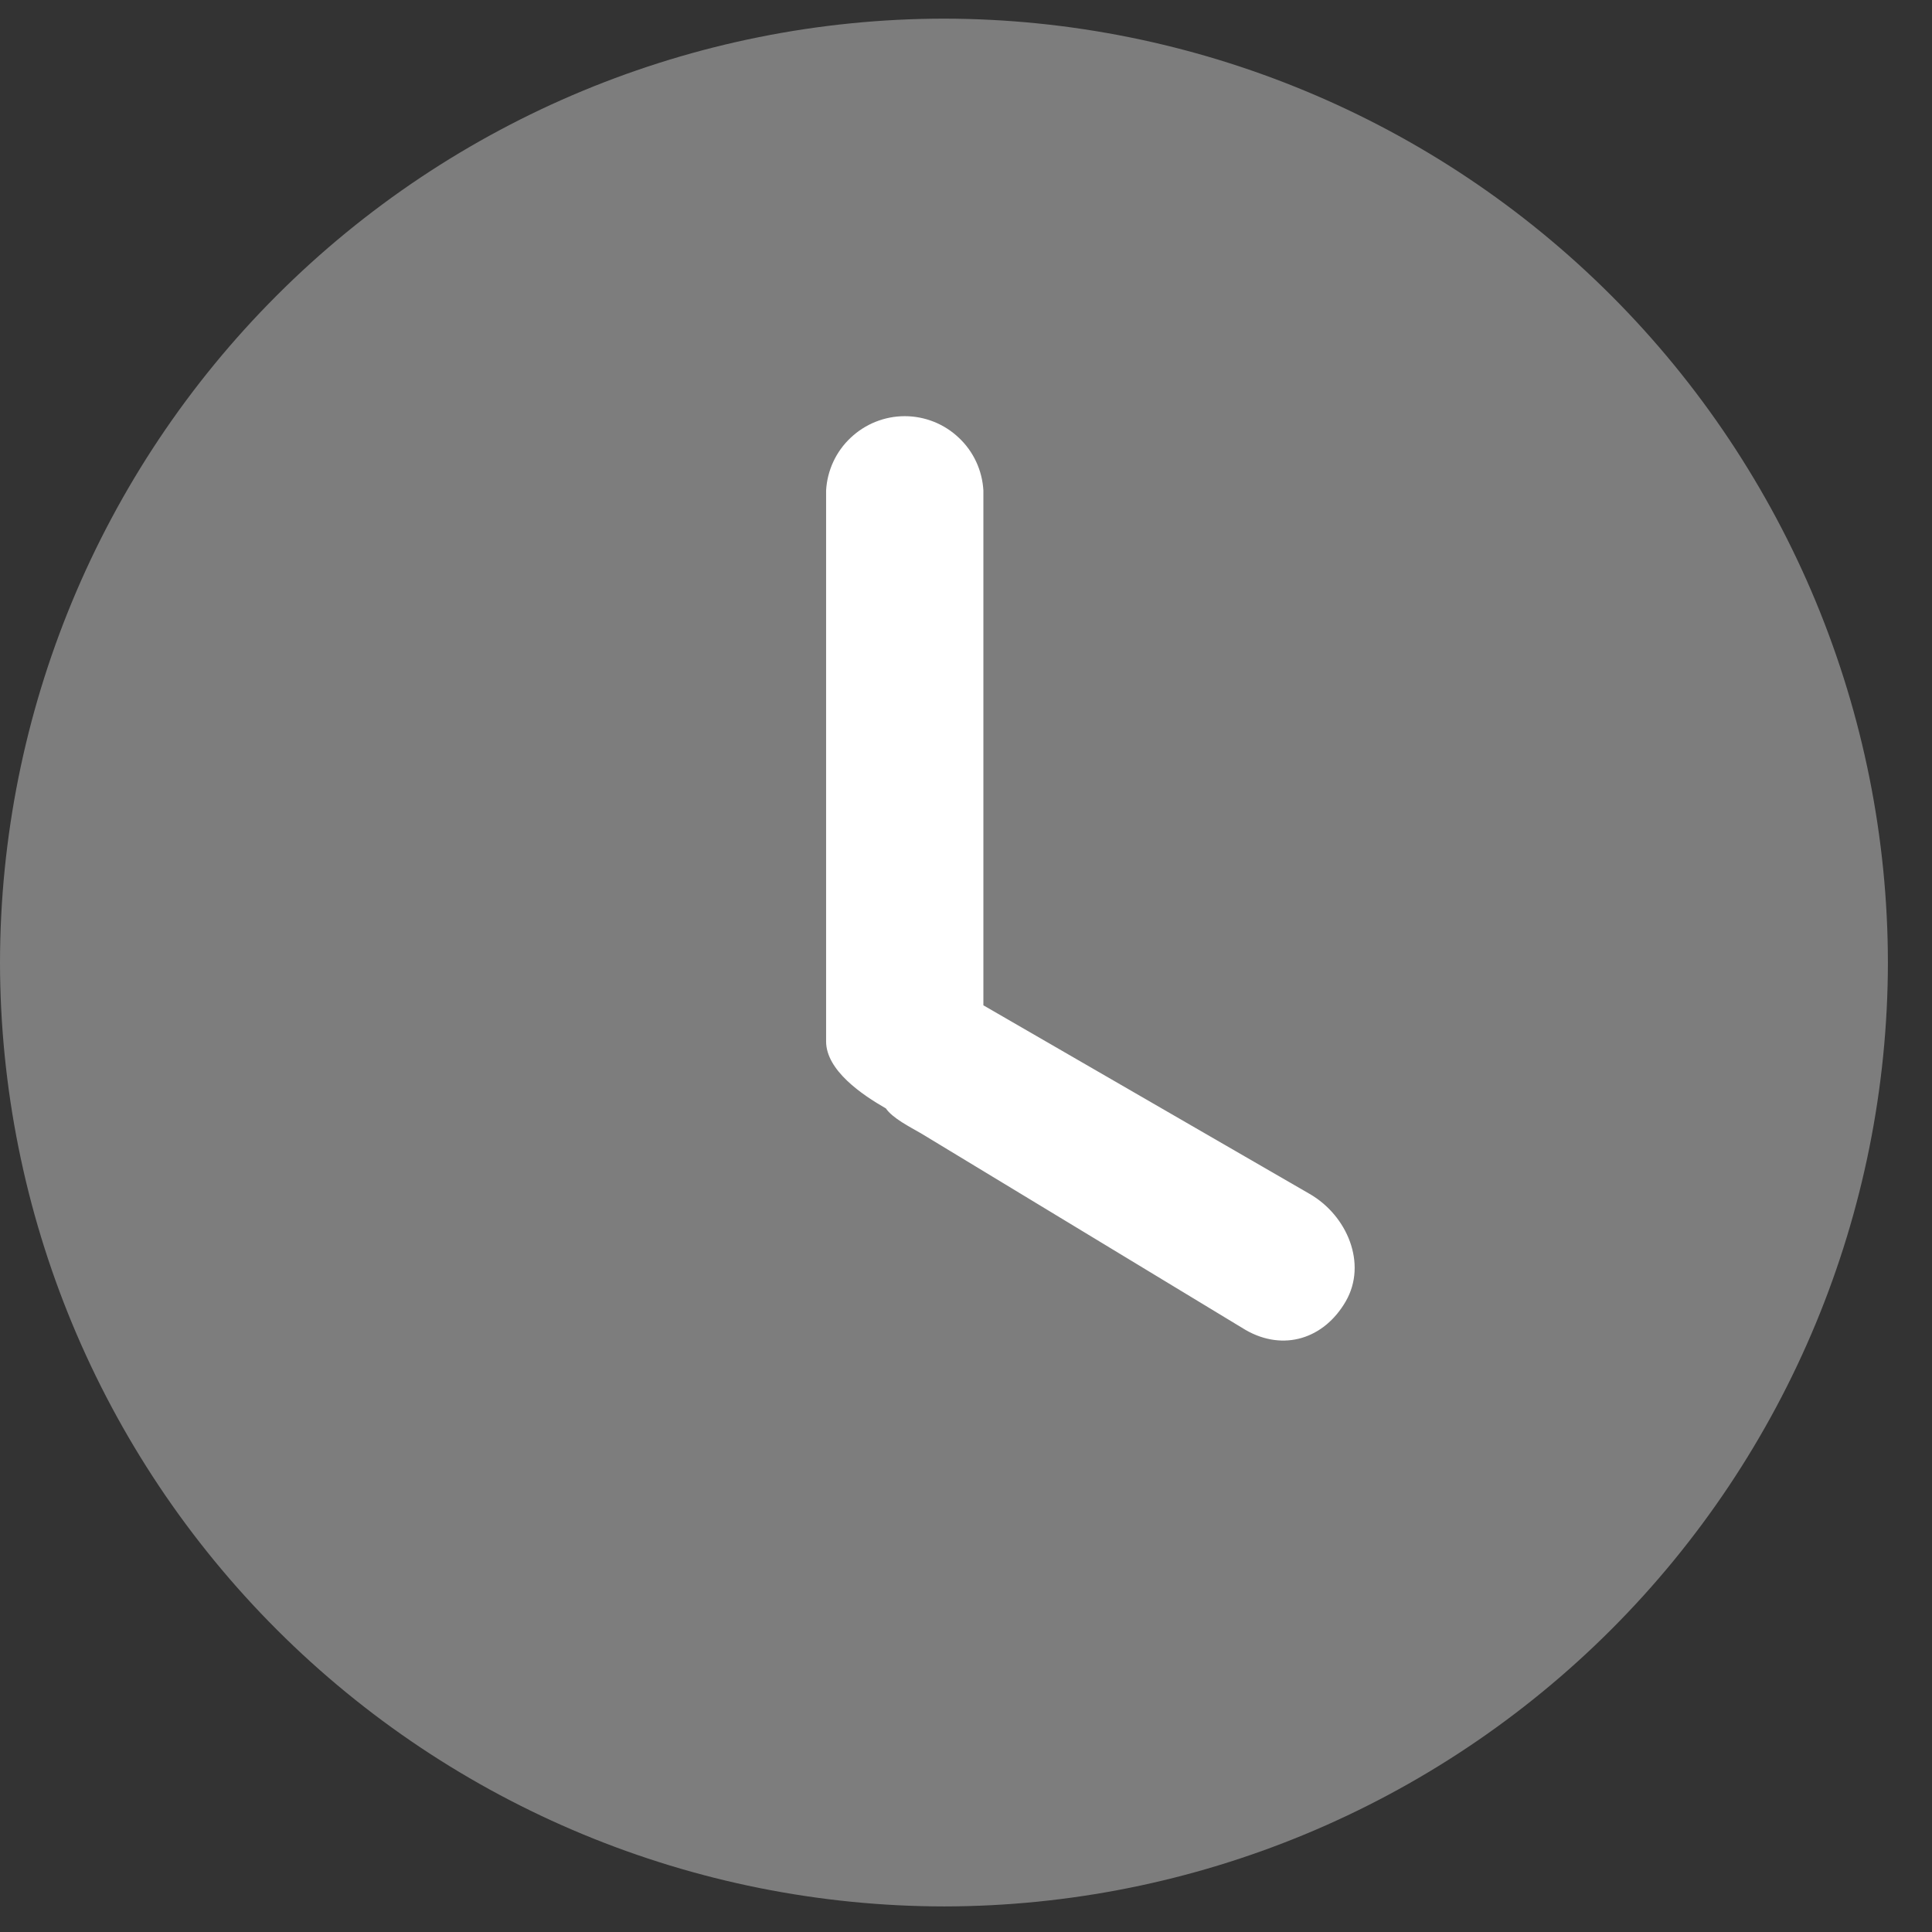
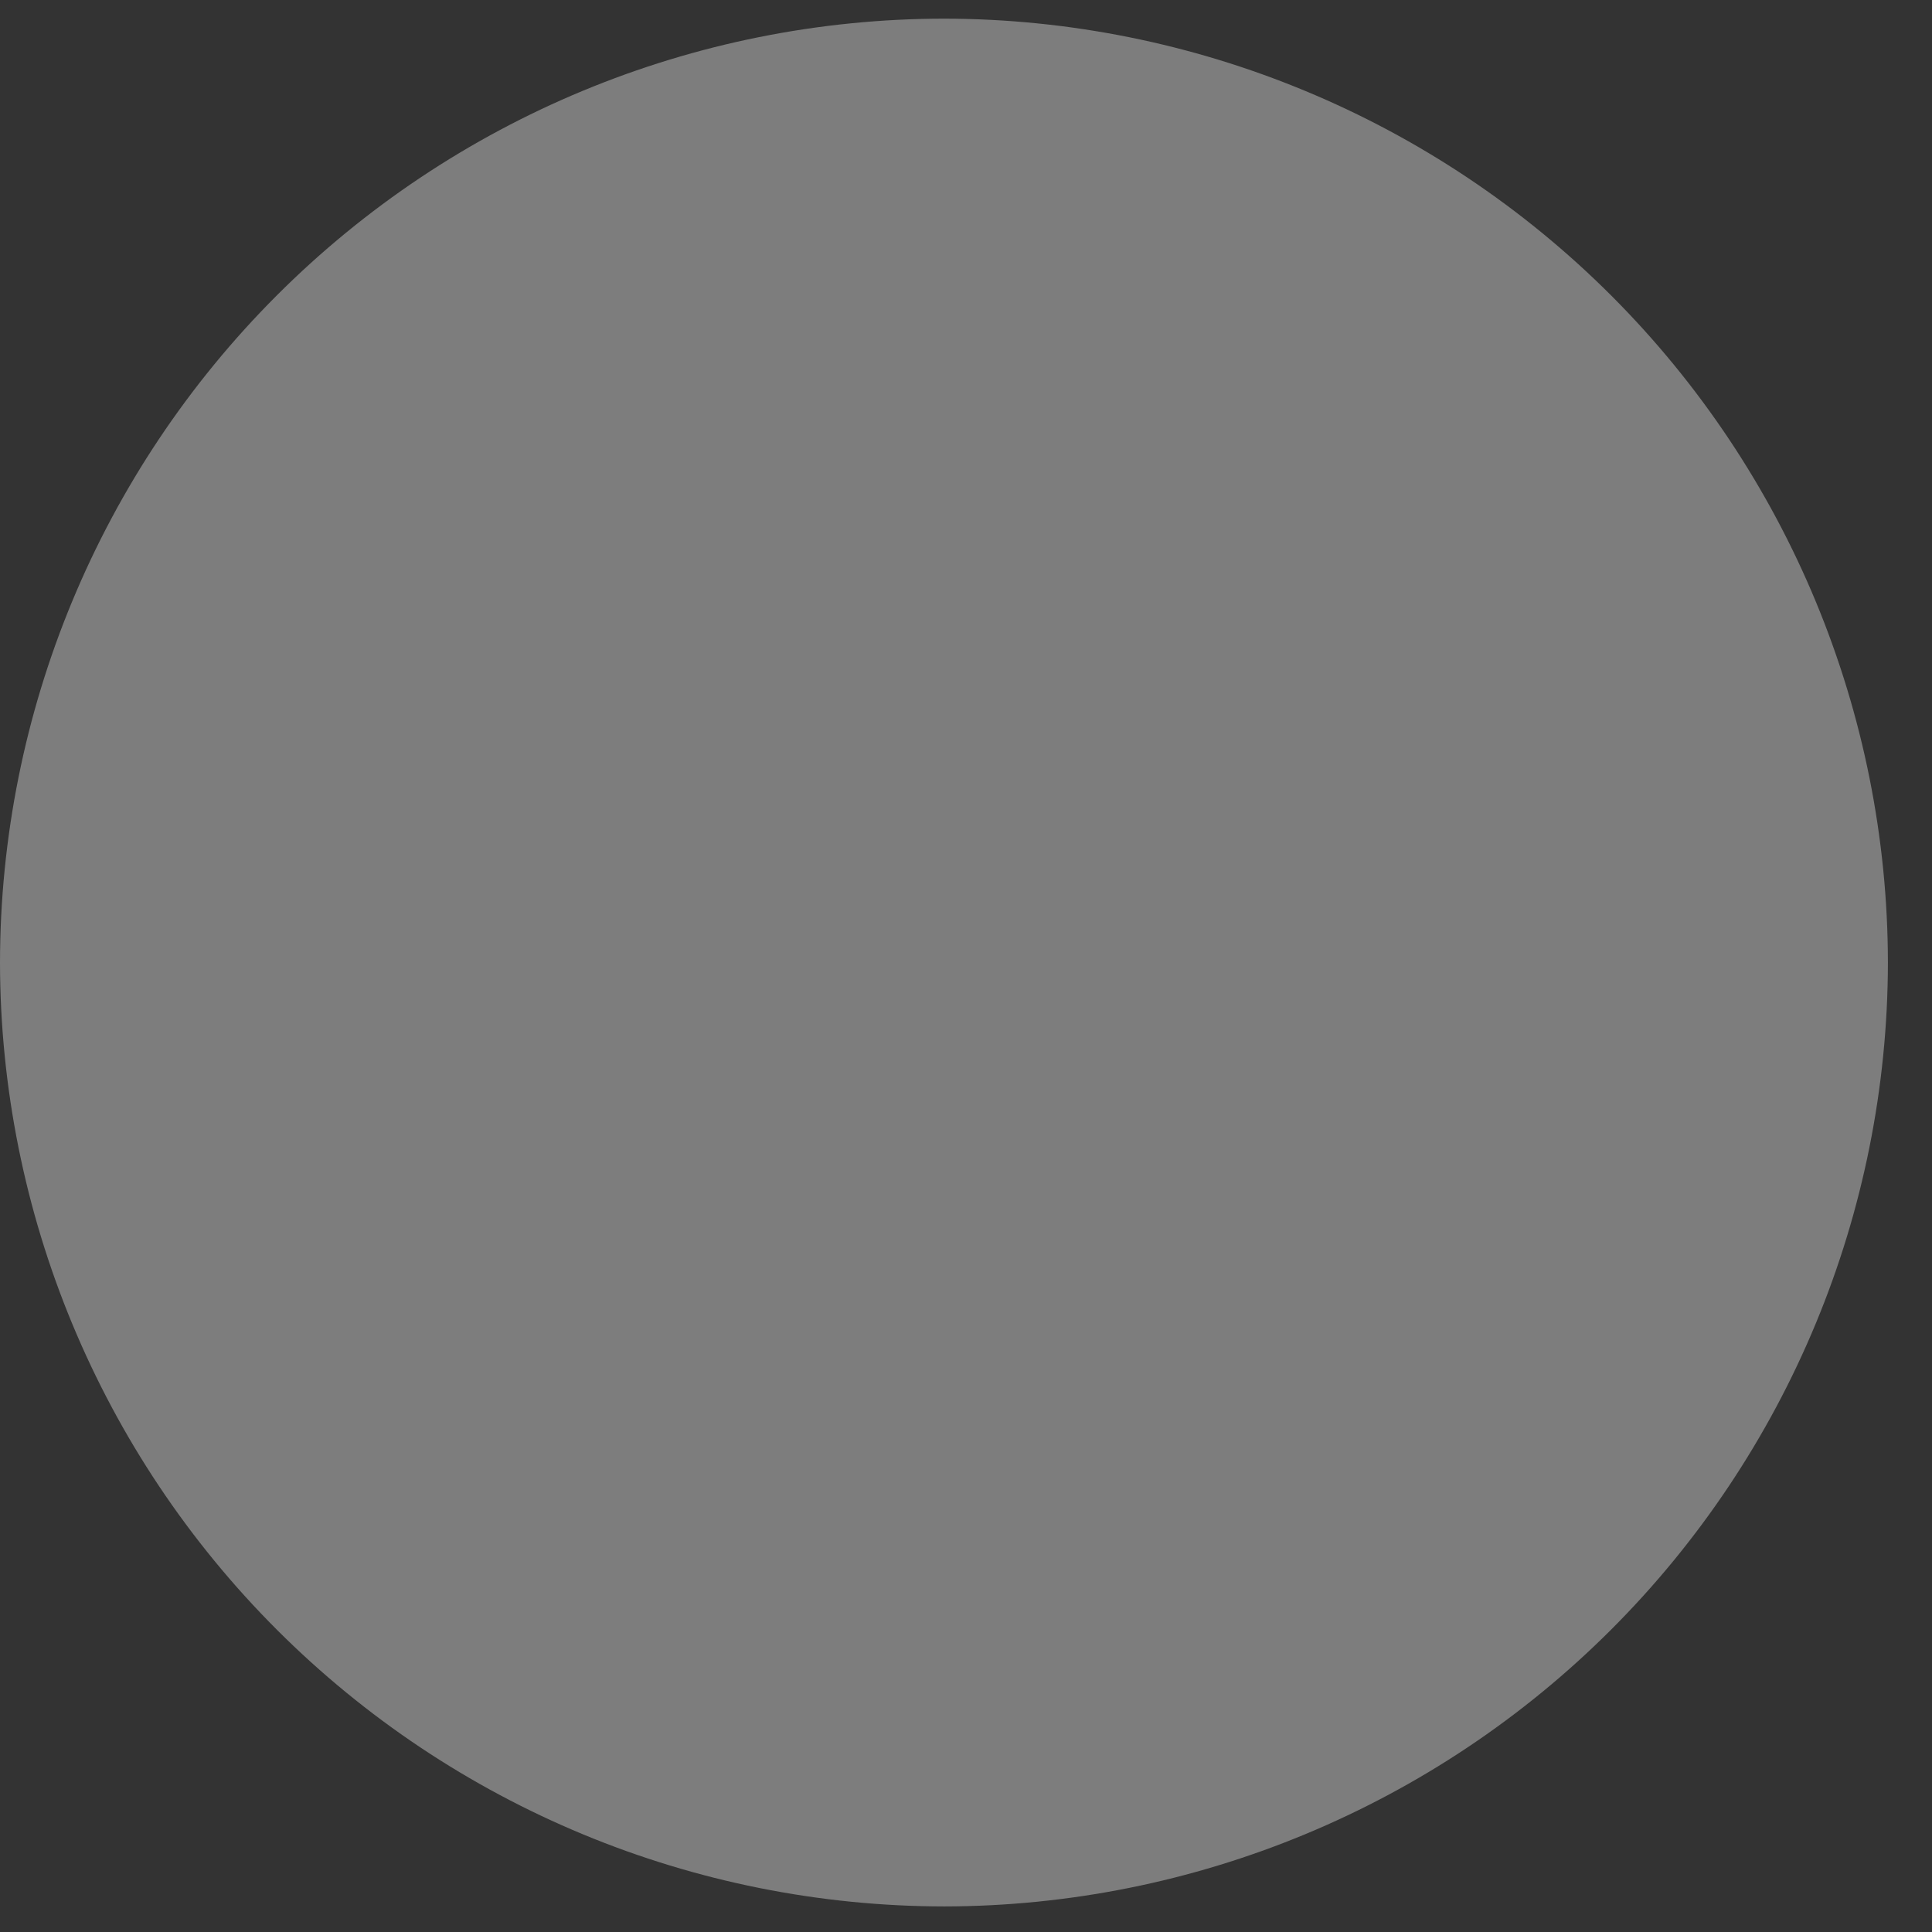
<svg xmlns="http://www.w3.org/2000/svg" width="17" height="17" viewBox="0 0 17 17" fill="none">
  <rect x="0" y="0" width="17" height="17" fill="#333333" stroke="none" />
  <path d="M8.308 0.164C6.105 0.166 3.993 1.042 2.436 2.599C0.878 4.157 0.002 6.268 0 8.471C0.003 10.673 0.879 12.784 2.437 14.341C3.995 15.898 6.106 16.773 8.309 16.775C10.51 16.772 12.62 15.896 14.177 14.339C15.733 12.783 16.609 10.672 16.612 8.471C16.61 6.269 15.734 4.158 14.178 2.601C12.621 1.044 10.511 0.168 8.309 0.164H8.308Z" fill="#7D7D7D" />
-   <path d="M11.523 10.505L8.653 8.846V4.316C8.643 4.139 8.566 3.973 8.437 3.852C8.309 3.73 8.138 3.662 7.961 3.662C7.784 3.662 7.614 3.73 7.485 3.852C7.356 3.973 7.279 4.139 7.269 4.316V9.163C7.269 9.419 7.587 9.634 7.795 9.753C7.853 9.839 8.01 9.918 8.105 9.973L10.961 11.703C11.294 11.894 11.651 11.781 11.842 11.45C12.032 11.12 11.855 10.696 11.523 10.505Z" fill="white" />
</svg>